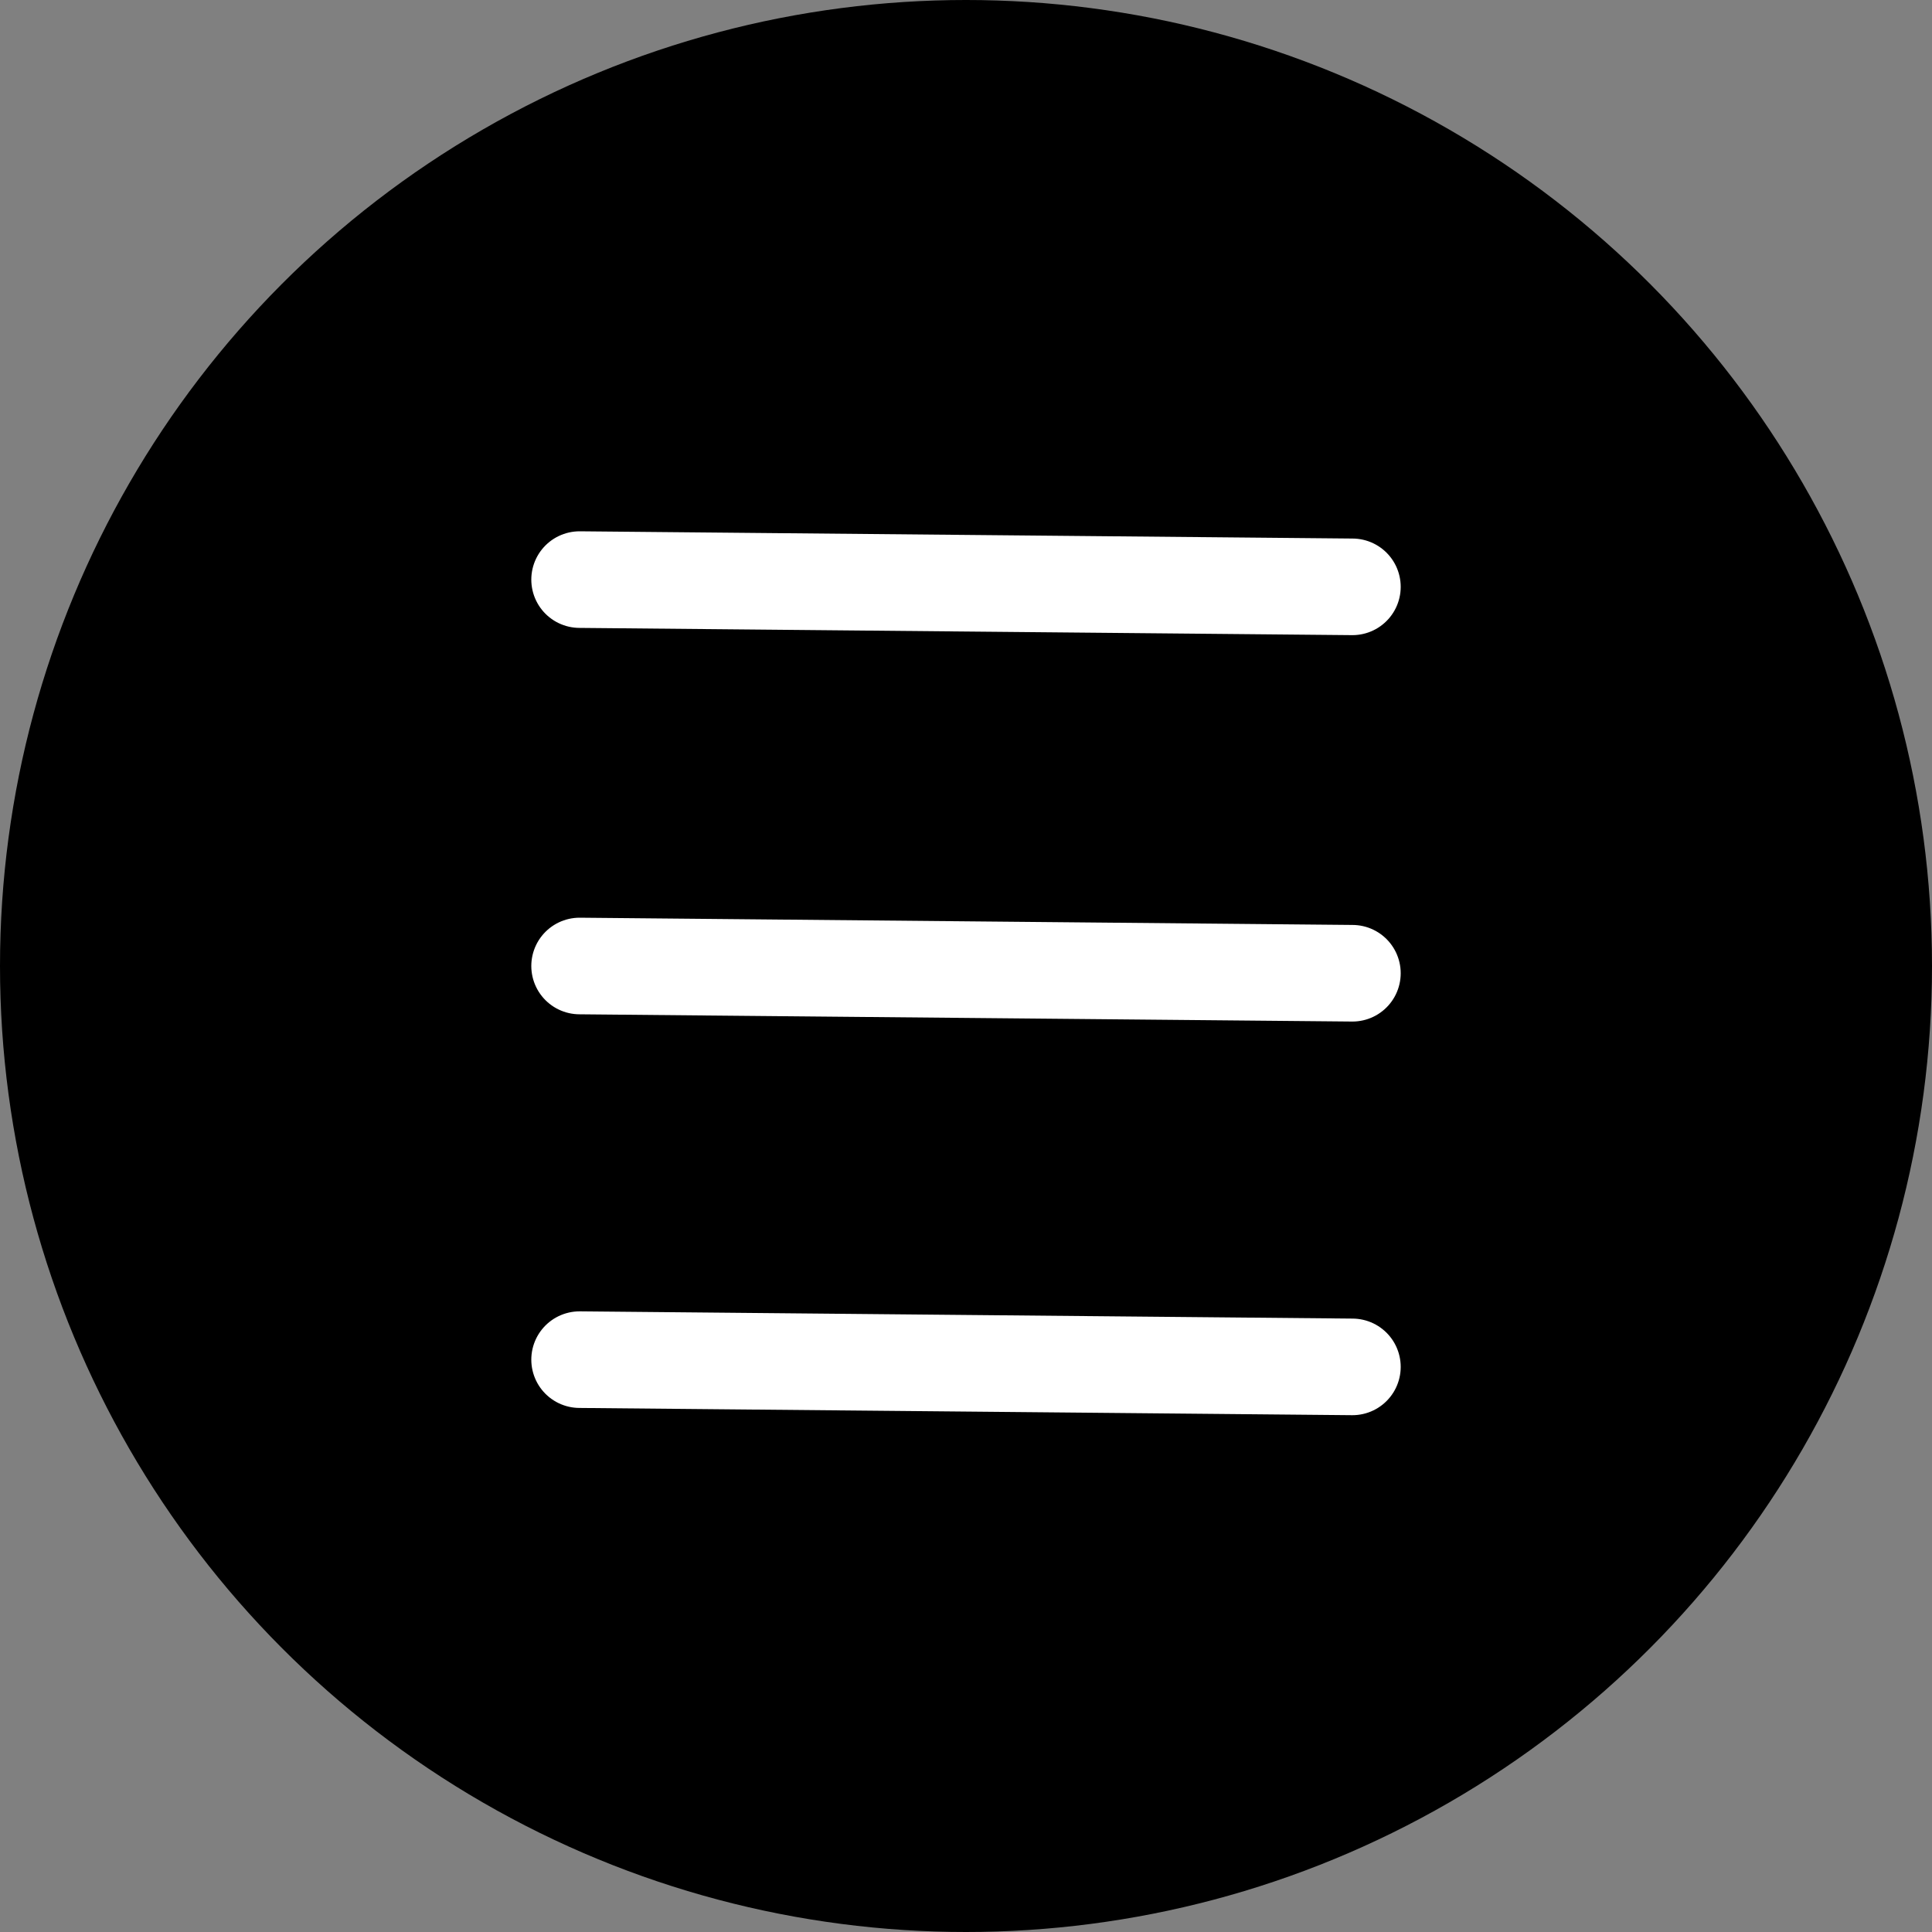
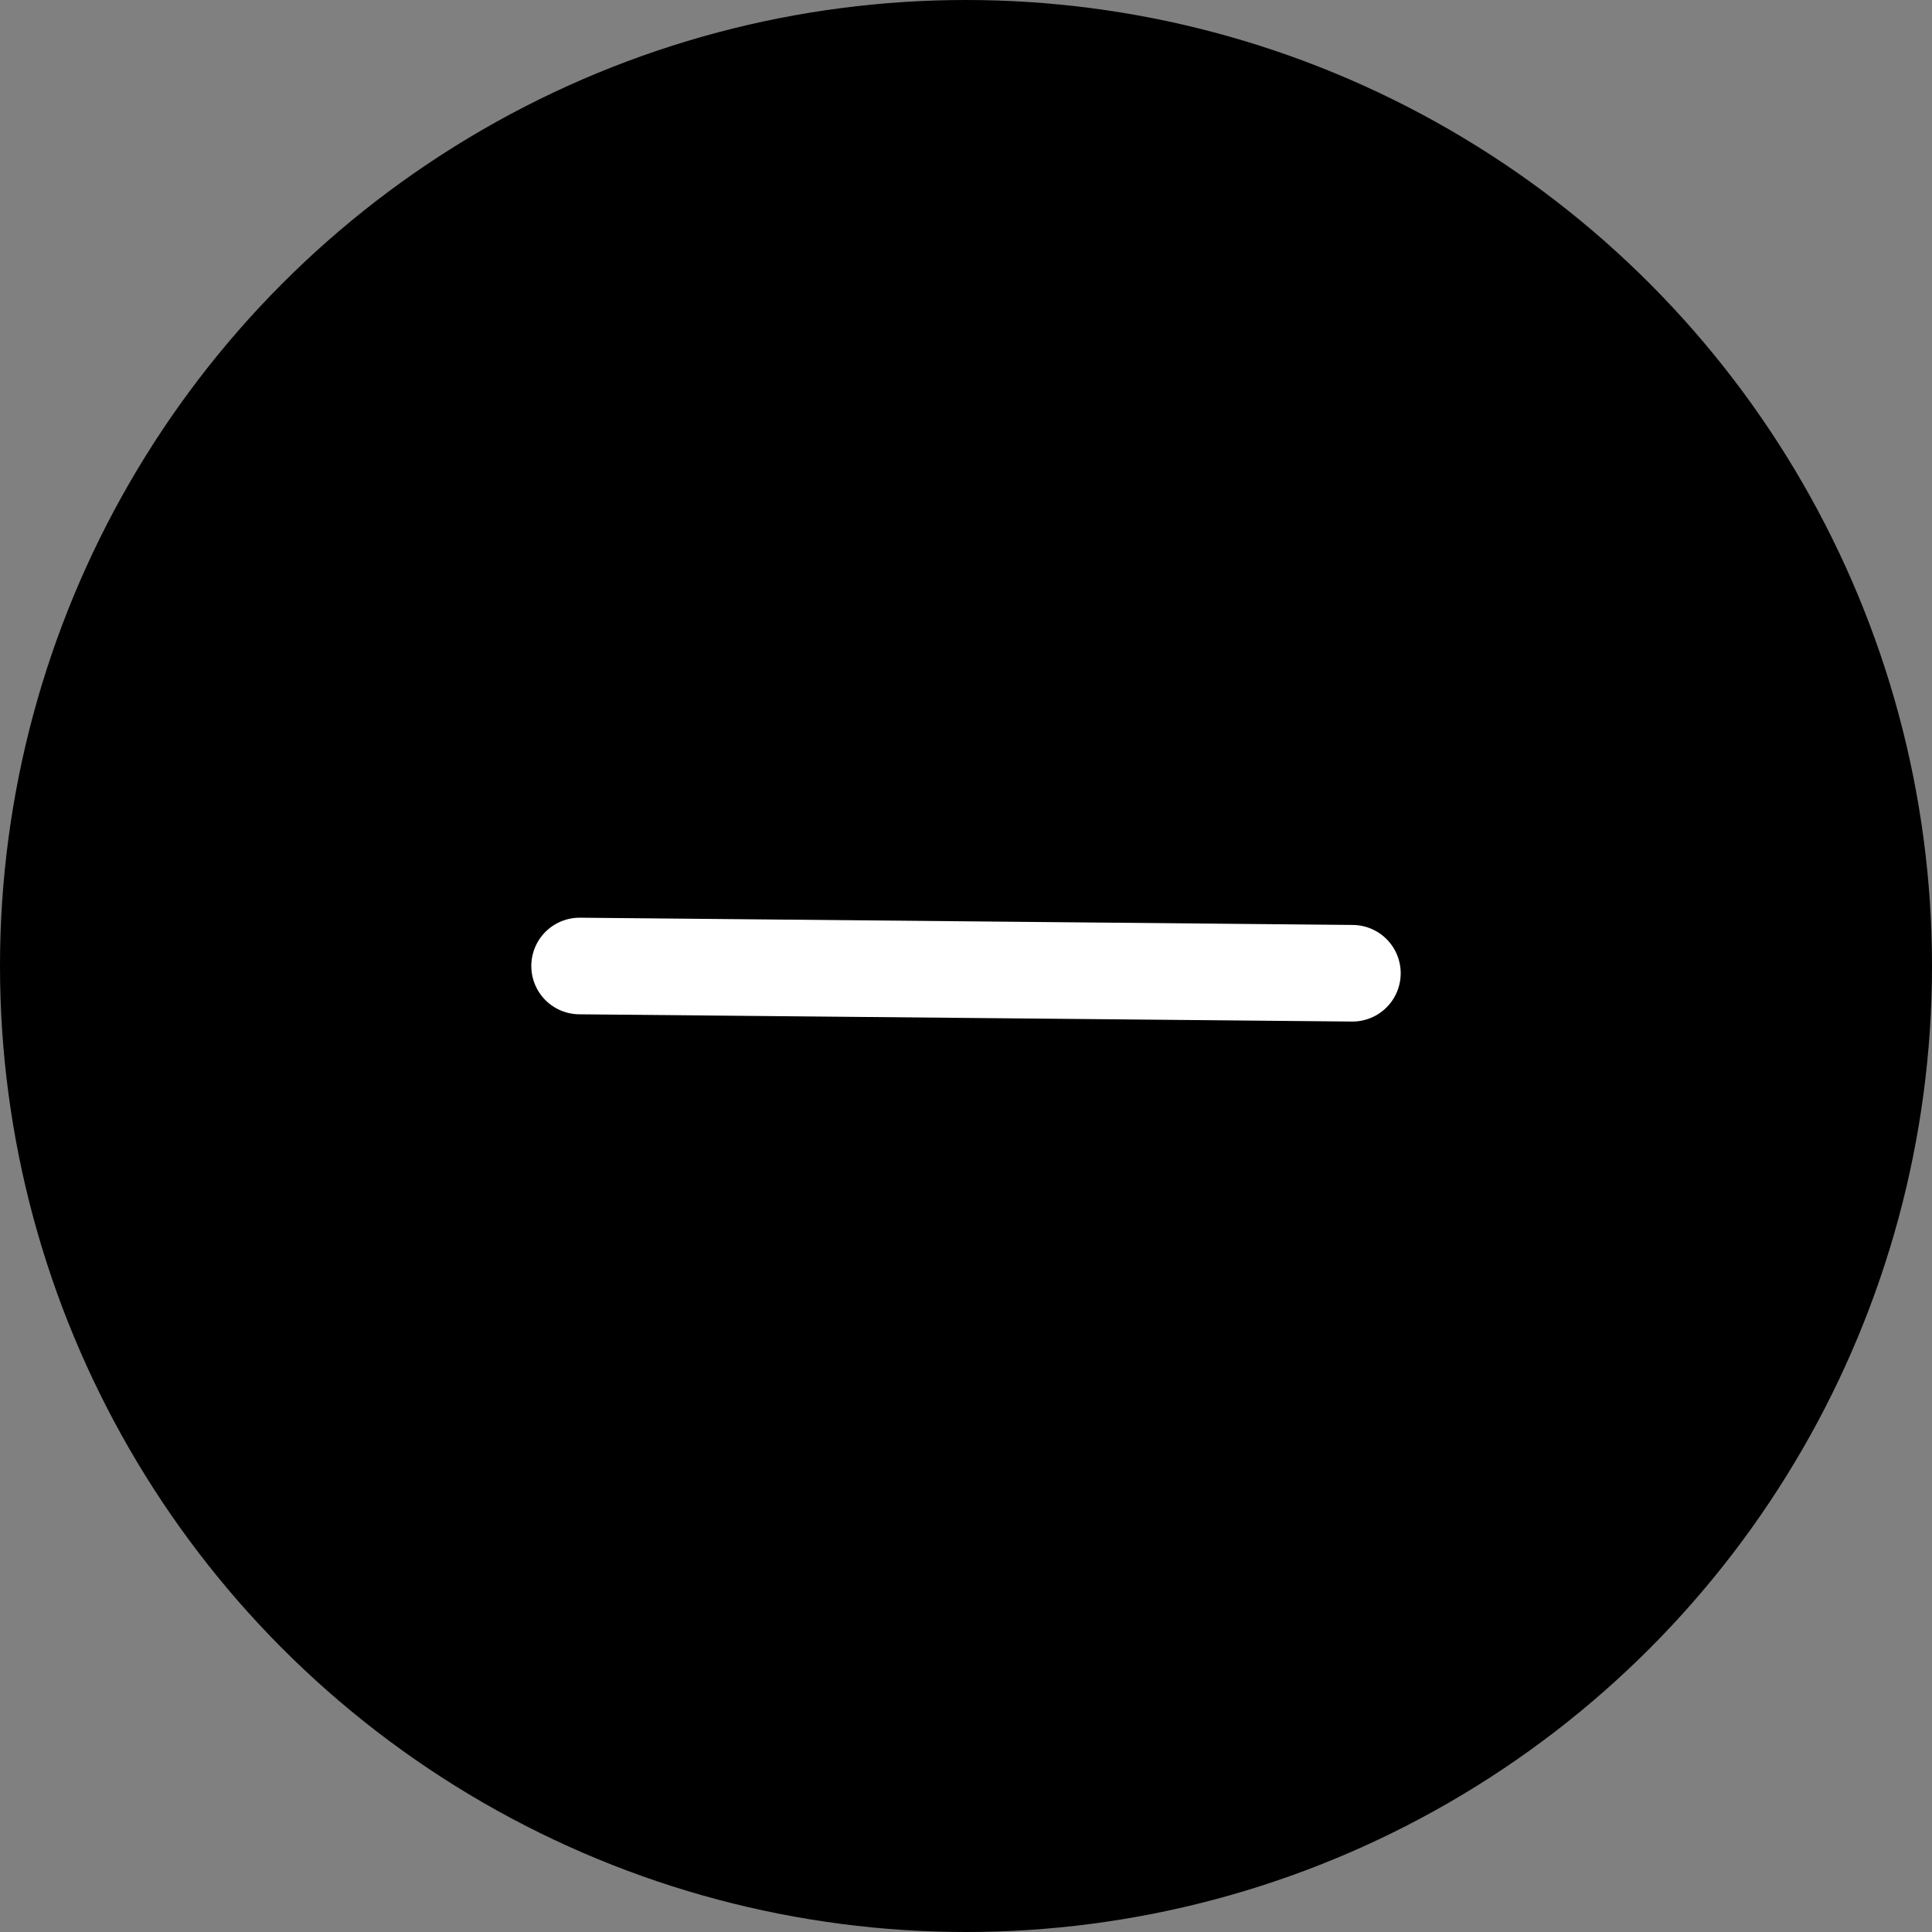
<svg xmlns="http://www.w3.org/2000/svg" width="20" height="20" viewBox="0 0 20 20" fill="none">
  <rect x="0" y="0" width="20" height="20" fill="#808080" stroke="none" />
  <circle cx="10" cy="10" r="10" fill="black" />
  <path d="M6 10L14 10.075" stroke="white" stroke-linecap="round" />
-   <path d="M6 6L14 6.075" stroke="white" stroke-linecap="round" />
-   <path d="M6 14.075L14 14.15" stroke="white" stroke-linecap="round" />
</svg>